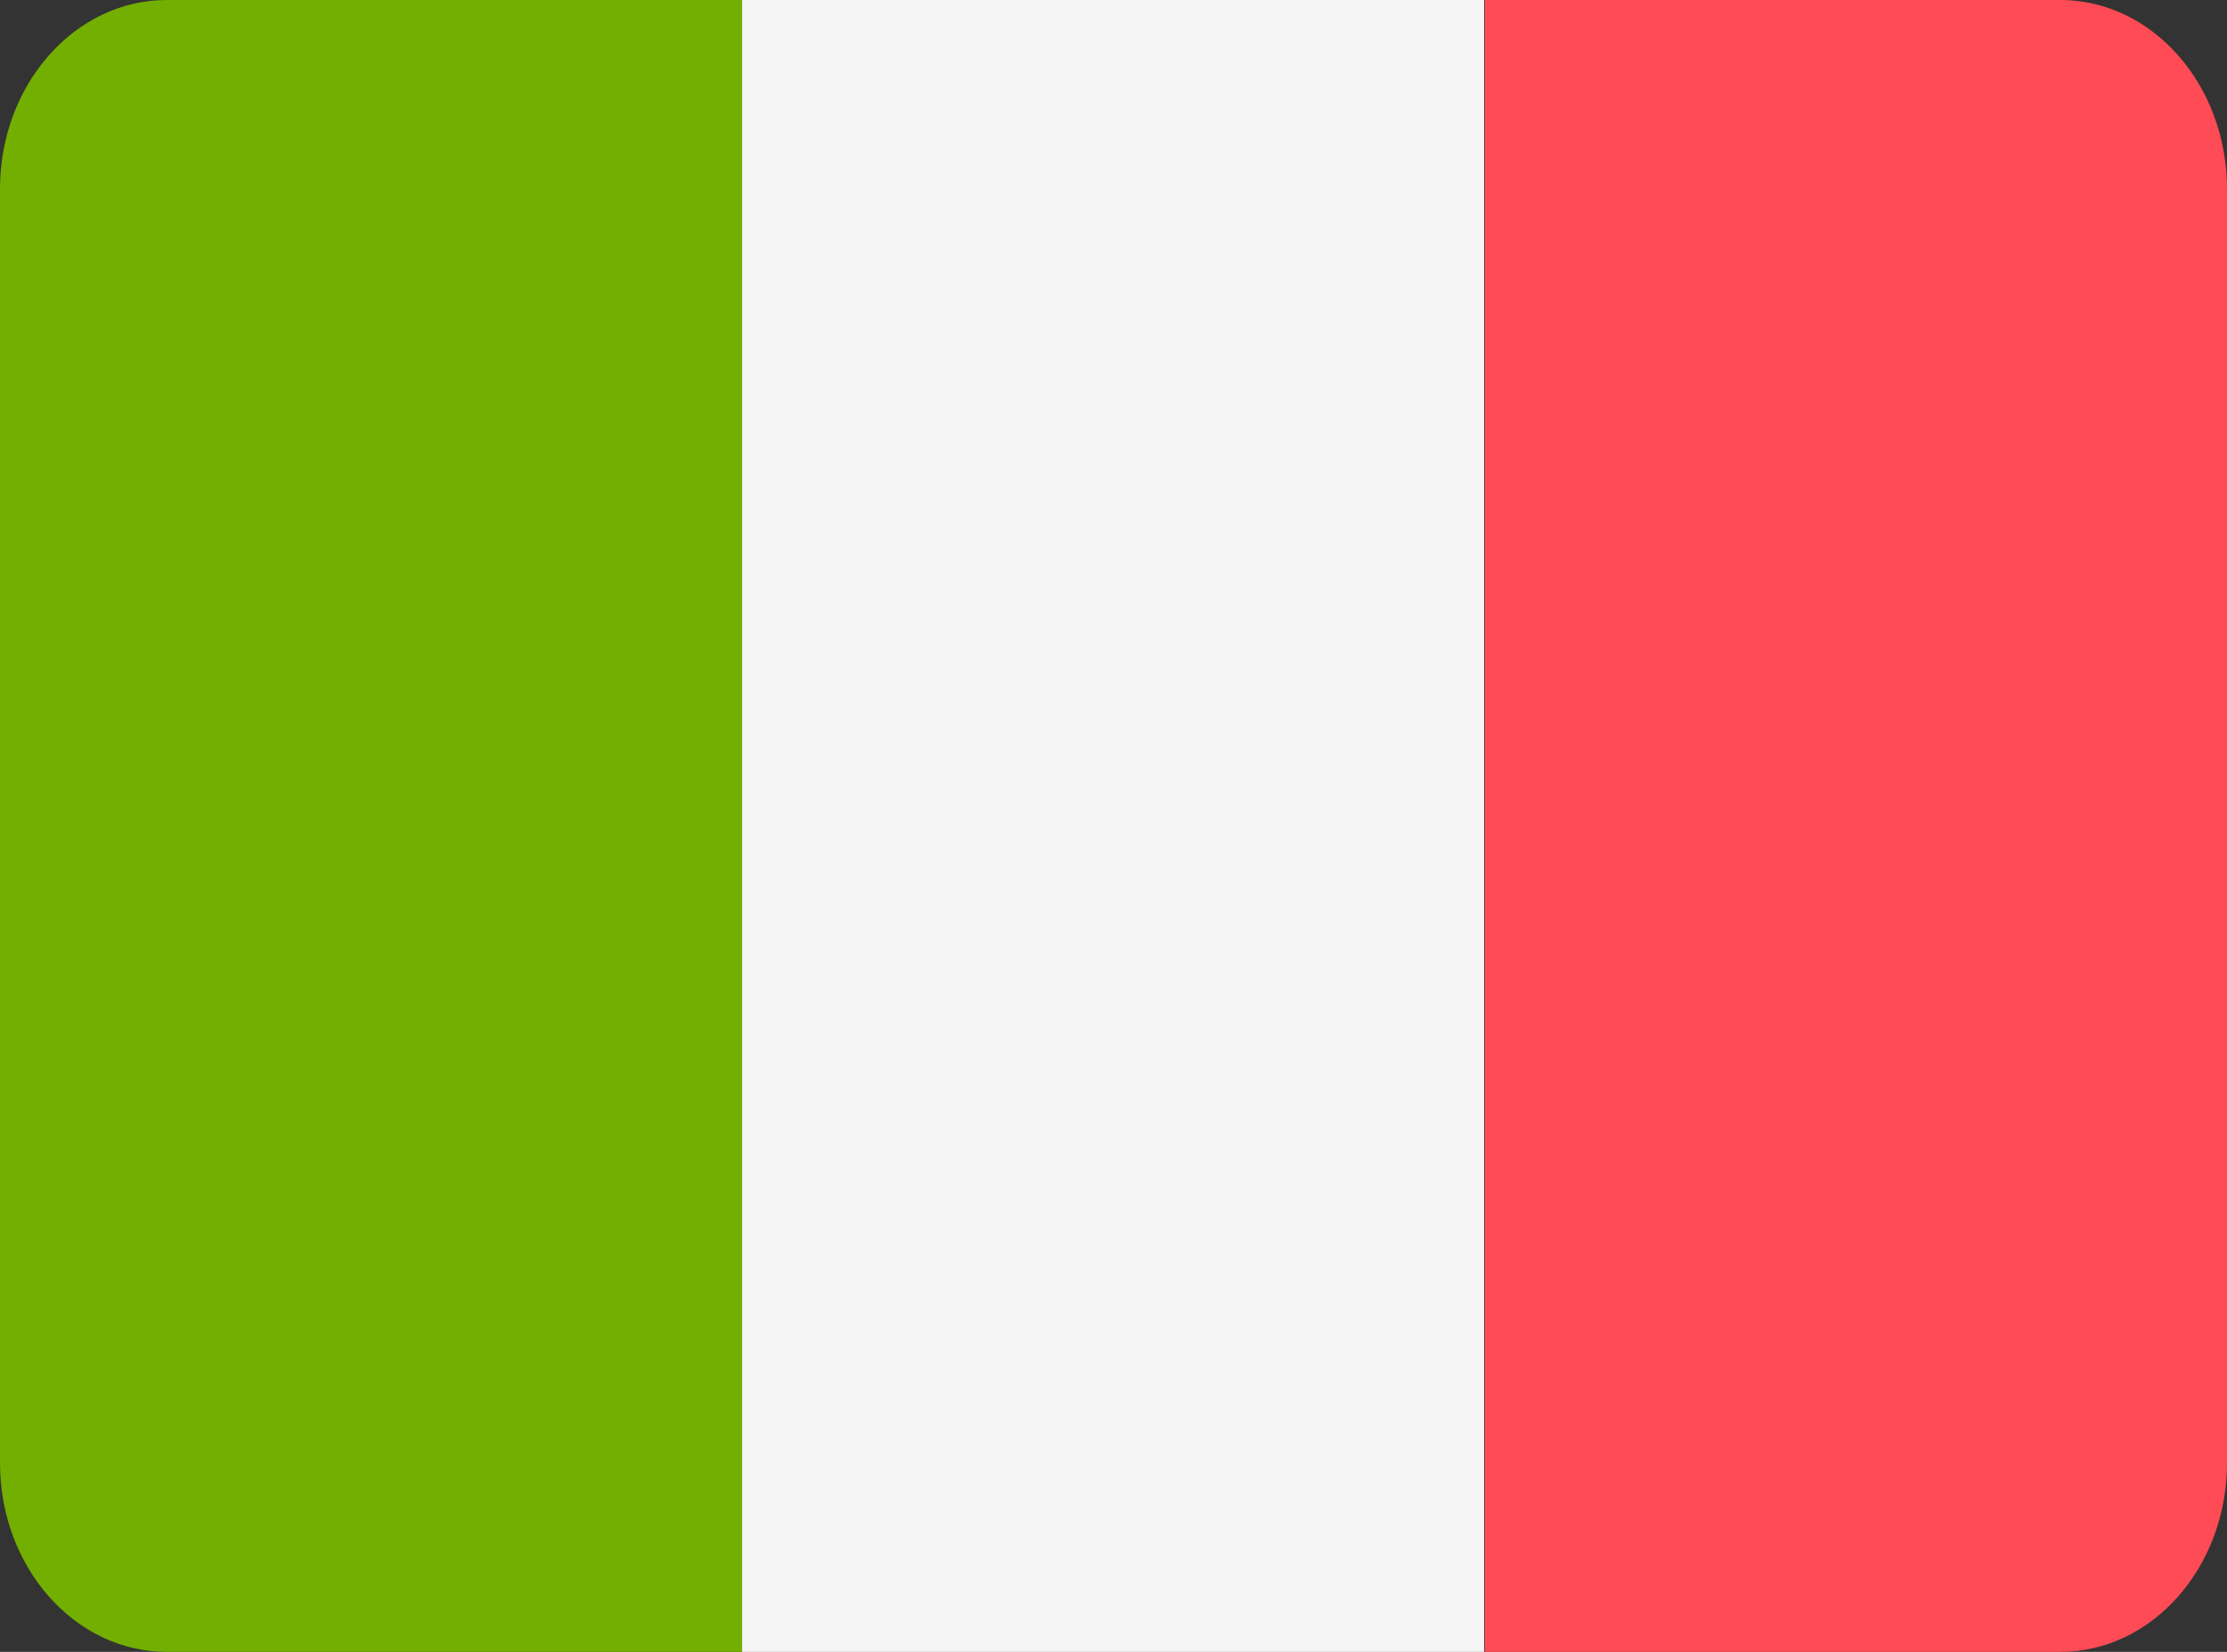
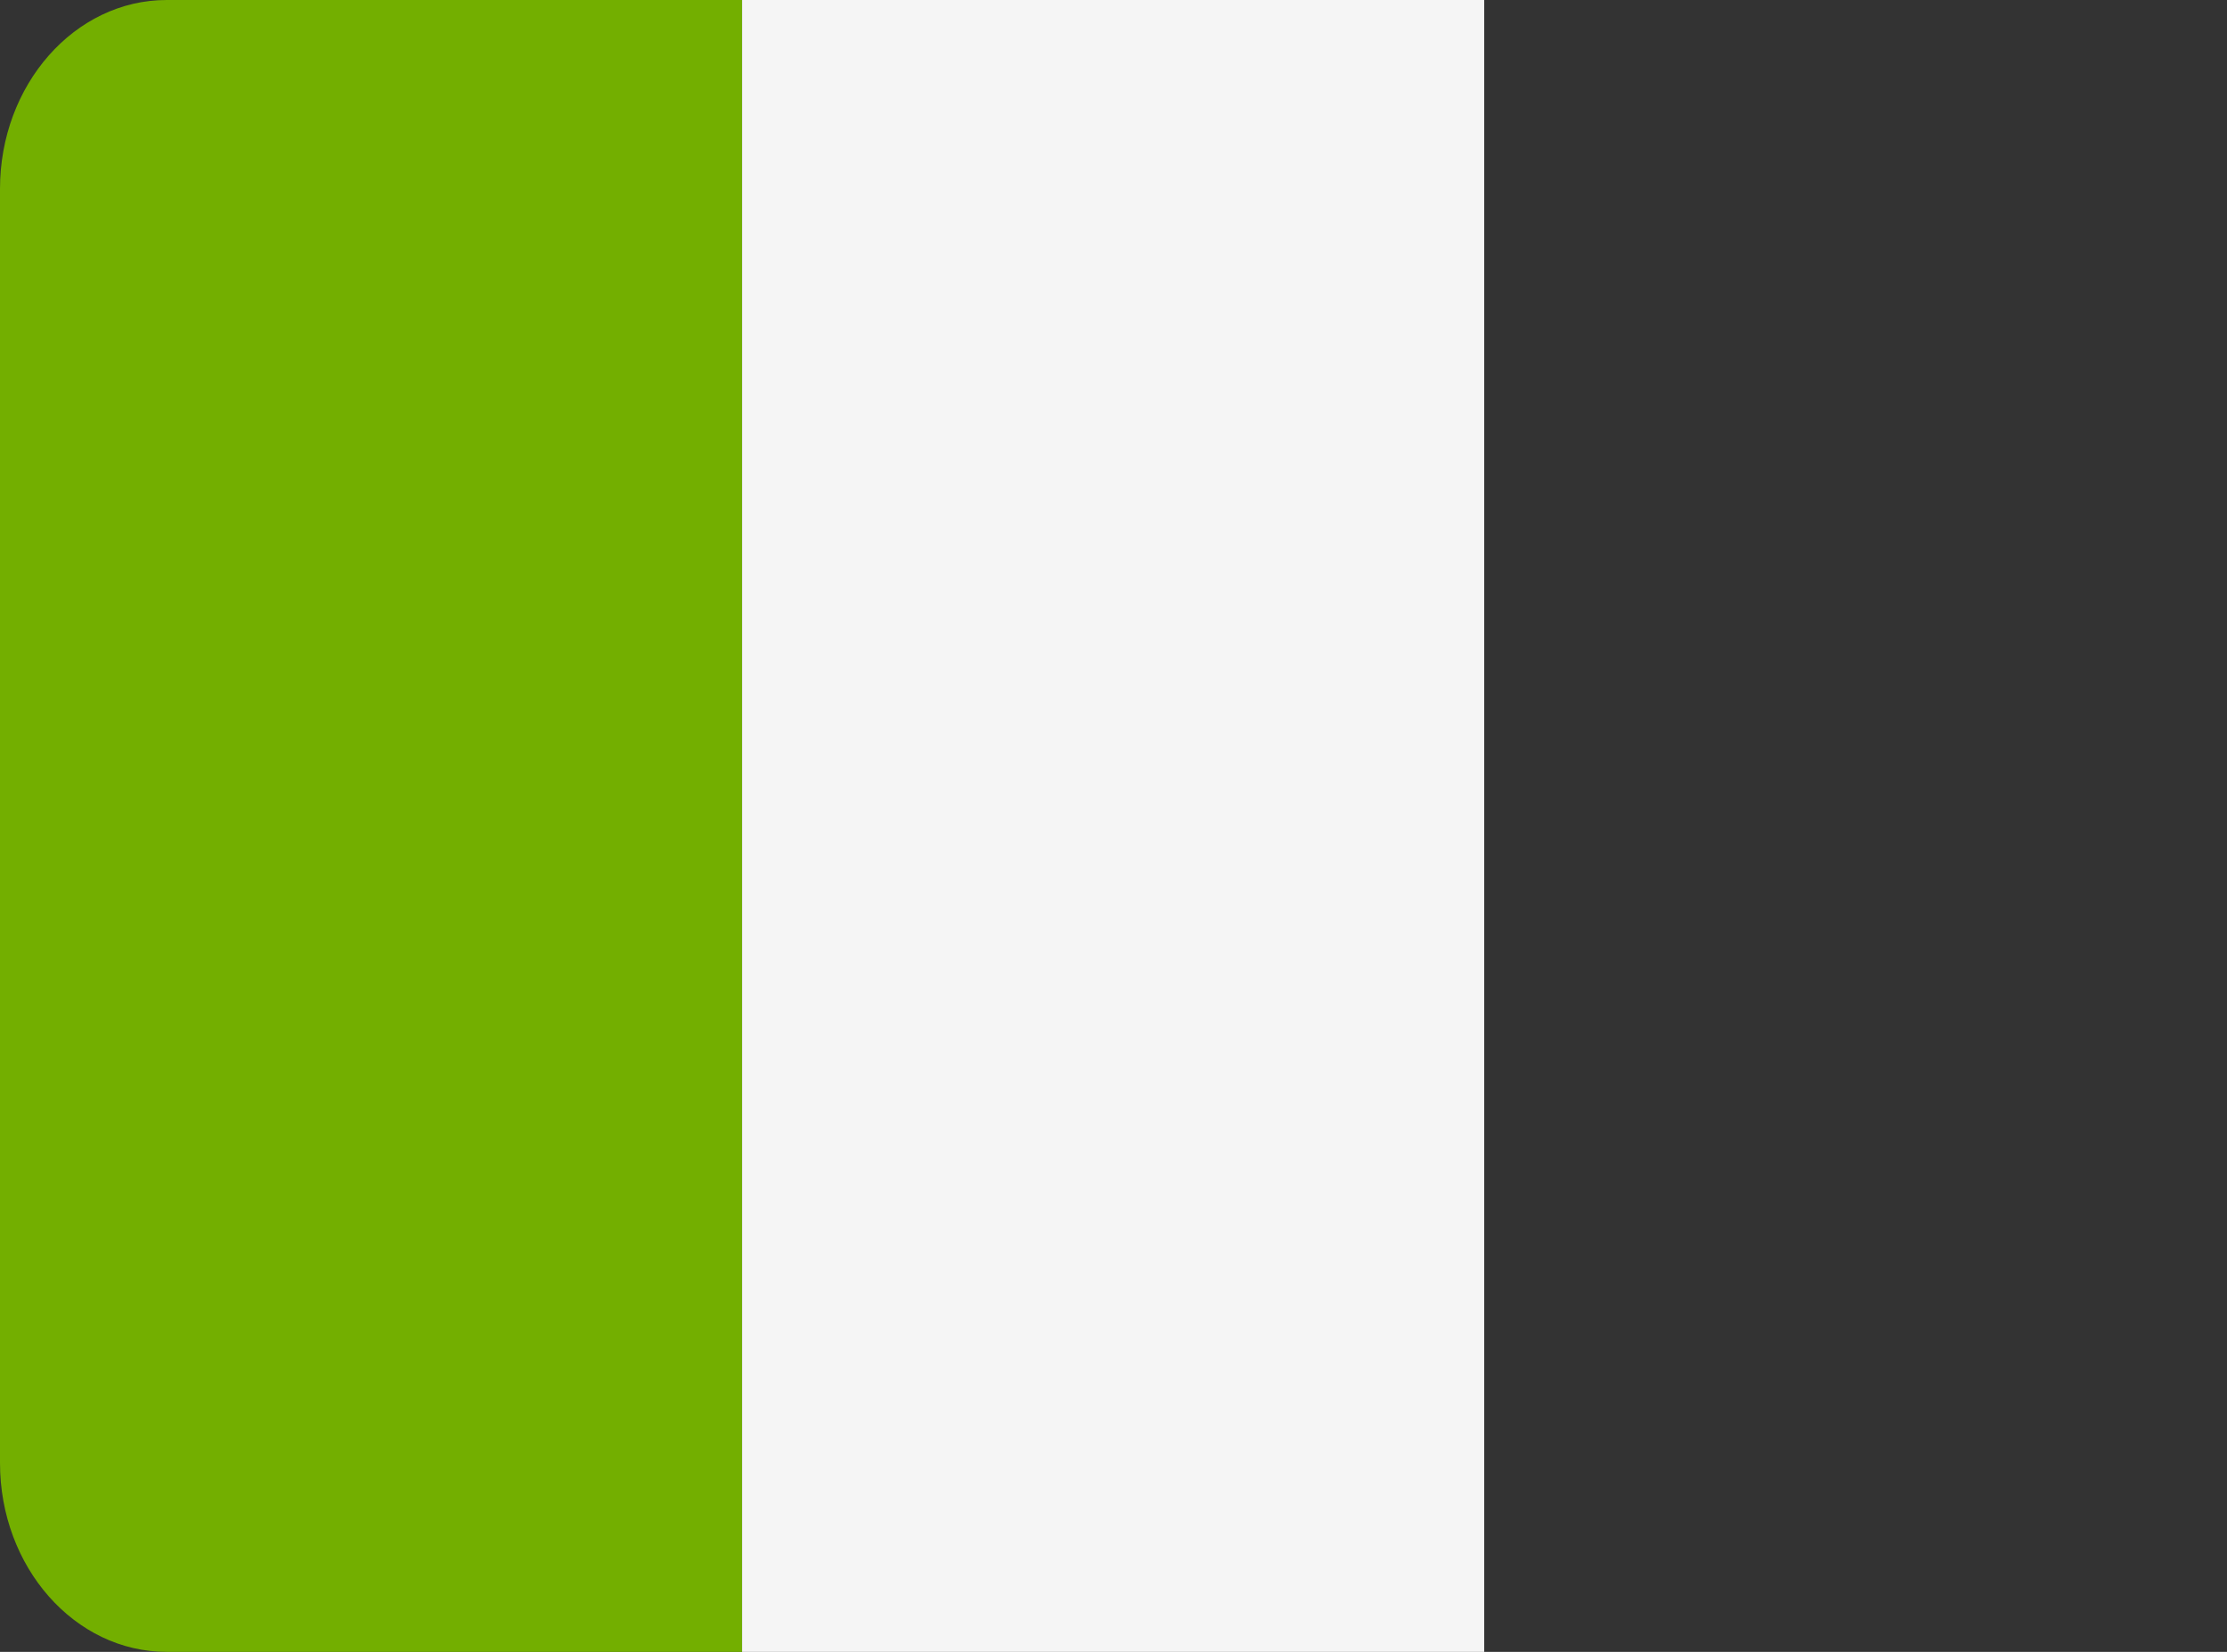
<svg xmlns="http://www.w3.org/2000/svg" id="_Слой_2" width="31" height="23" viewBox="0 0 31 23">
  <rect x="0" y="0" width="31" height="23" fill="#333333" stroke="none" />
  <defs>
    <style>.cls-1{fill:#f5f5f5;}
    .cls-2{fill:#ff4b55;}.cls-3{fill:#73af00;}</style>
  </defs>
  <g id="_Слой_1-2">
    <path class="cls-3" d="M2.32,0C1.04,0,0,1.18,0,2.63V20.37c0,1.45,1.04,2.63,2.32,2.63H10.33V0H2.32Z" />
-     <path class="cls-1" d="M20.67,0H10.33V23h10.33V0Z" />
-     <path class="cls-2" d="M28.68,0h-8.01V23h8.01c1.28,0,2.32-1.18,2.32-2.63V2.63c0-1.45-1.04-2.63-2.32-2.63Z" />
+     <path class="cls-1" d="M20.67,0H10.33V23h10.33V0" />
  </g>
</svg>